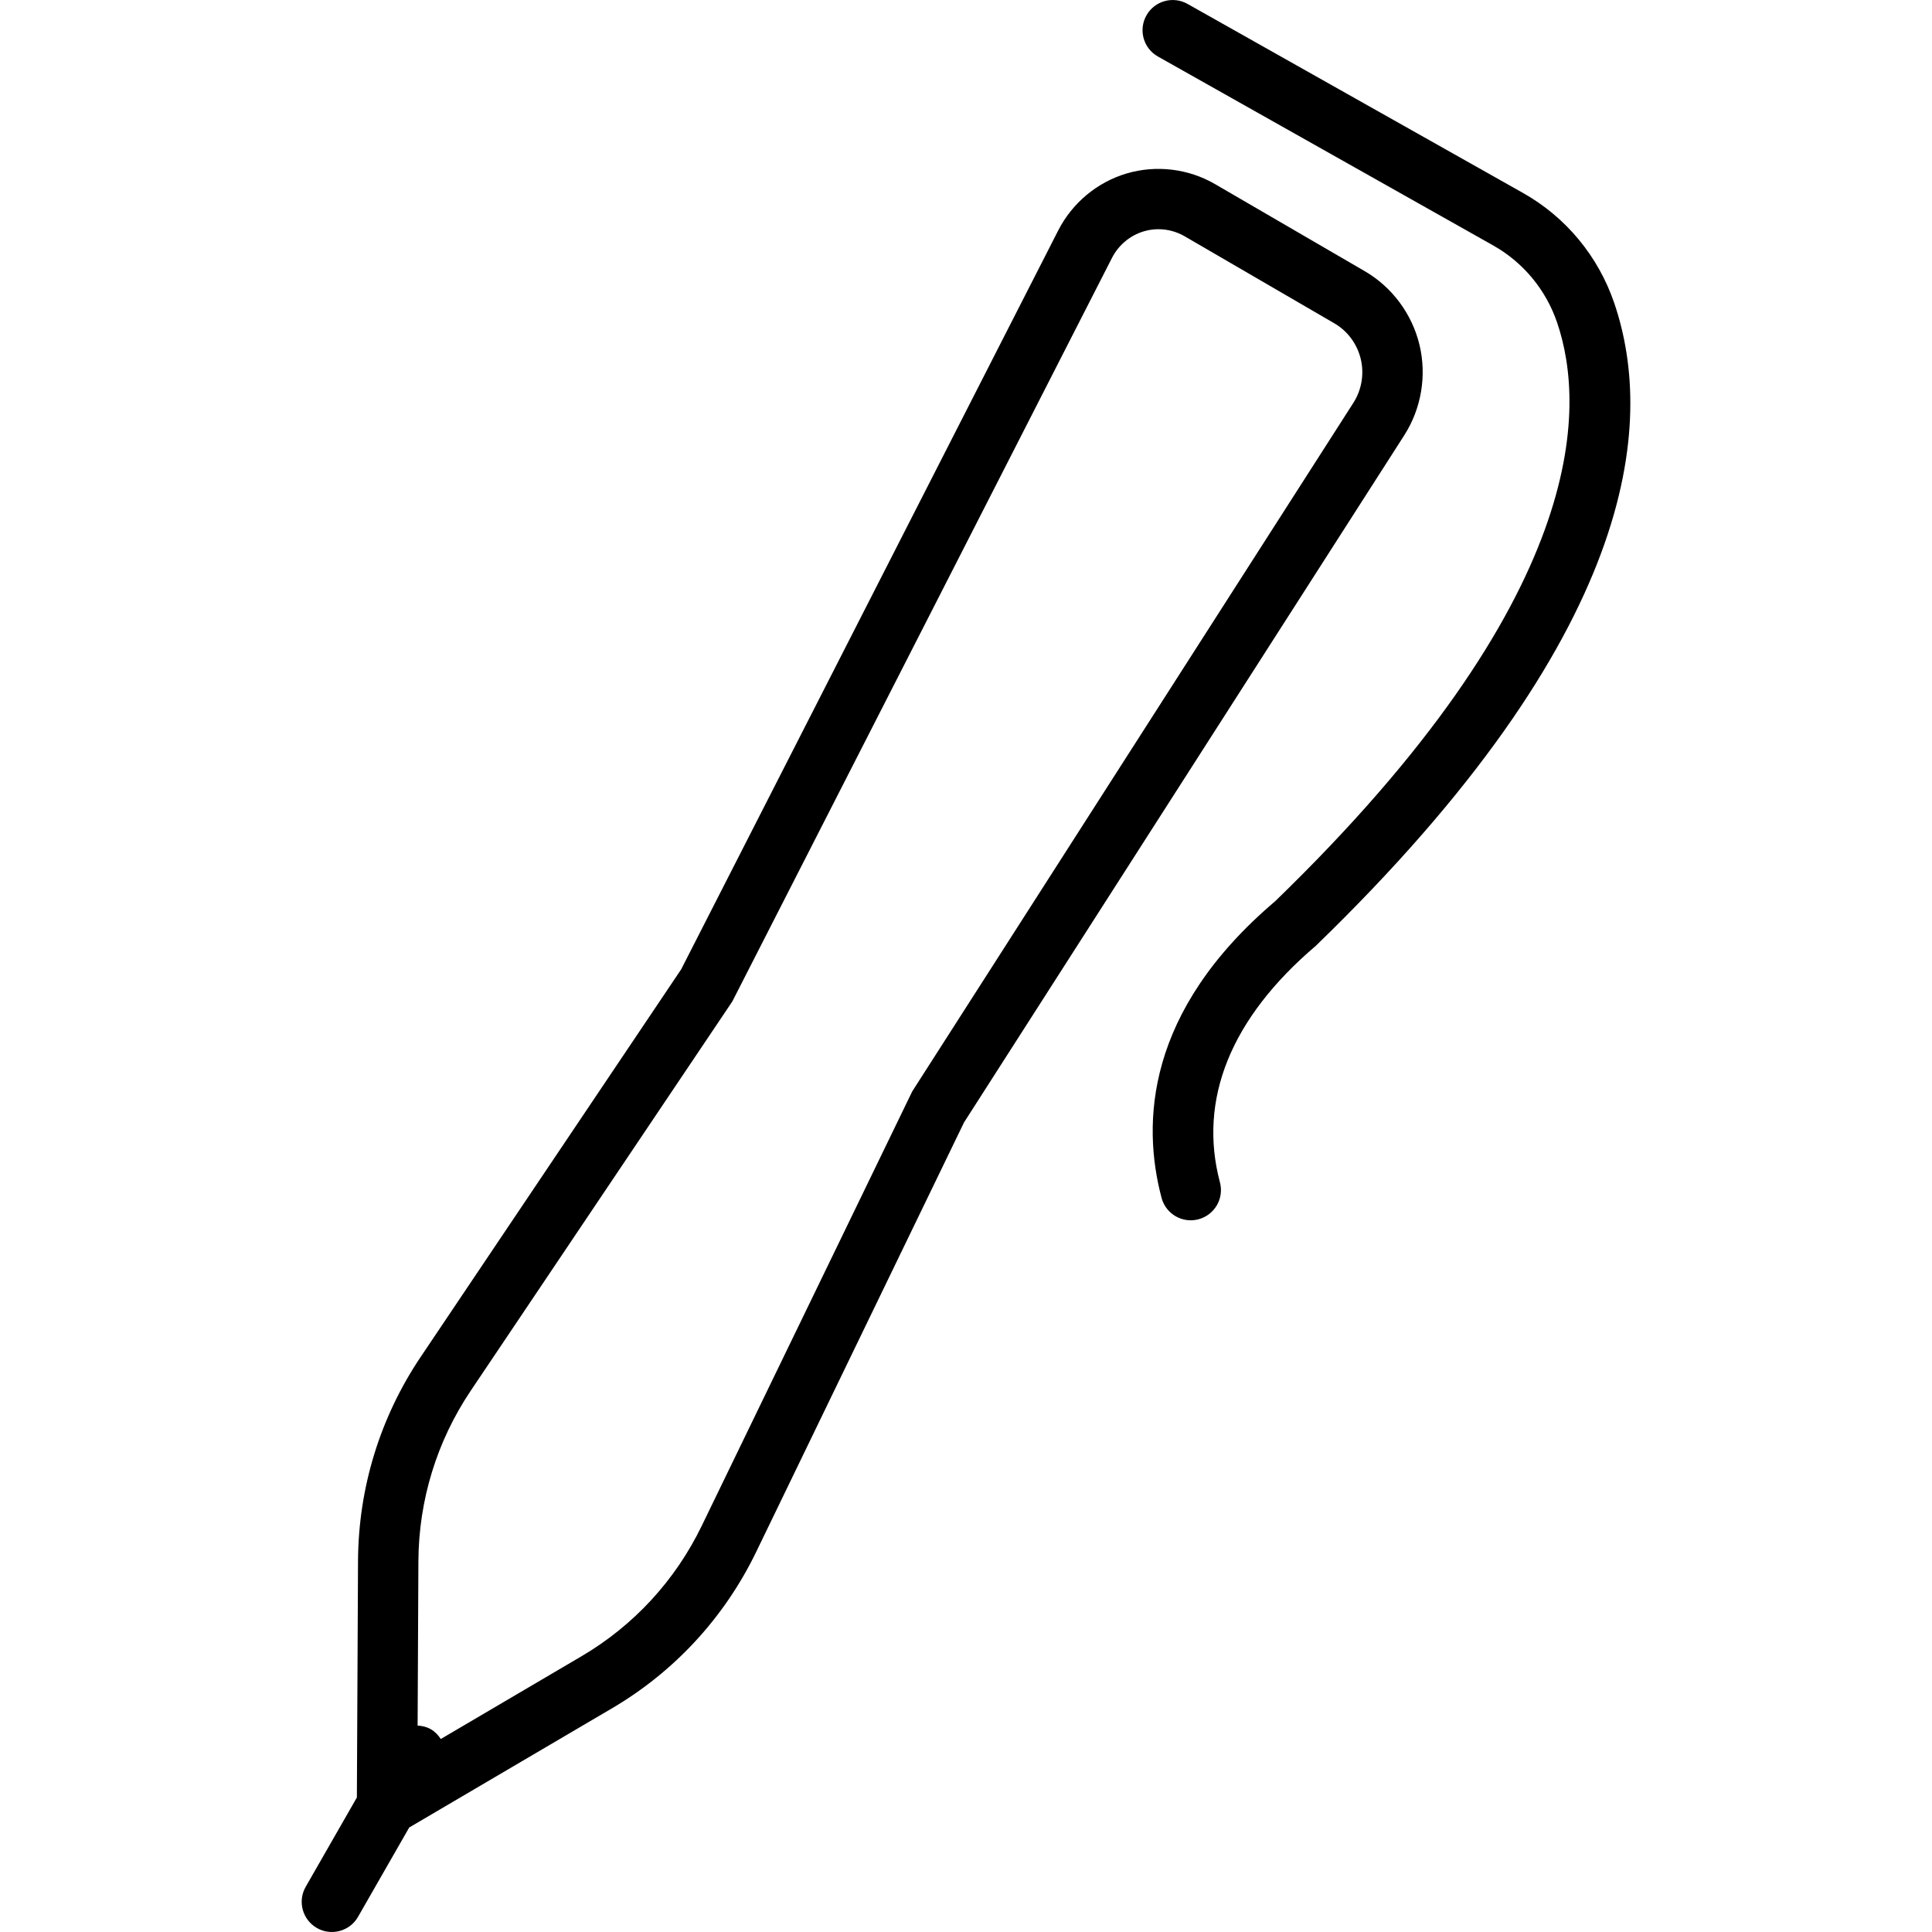
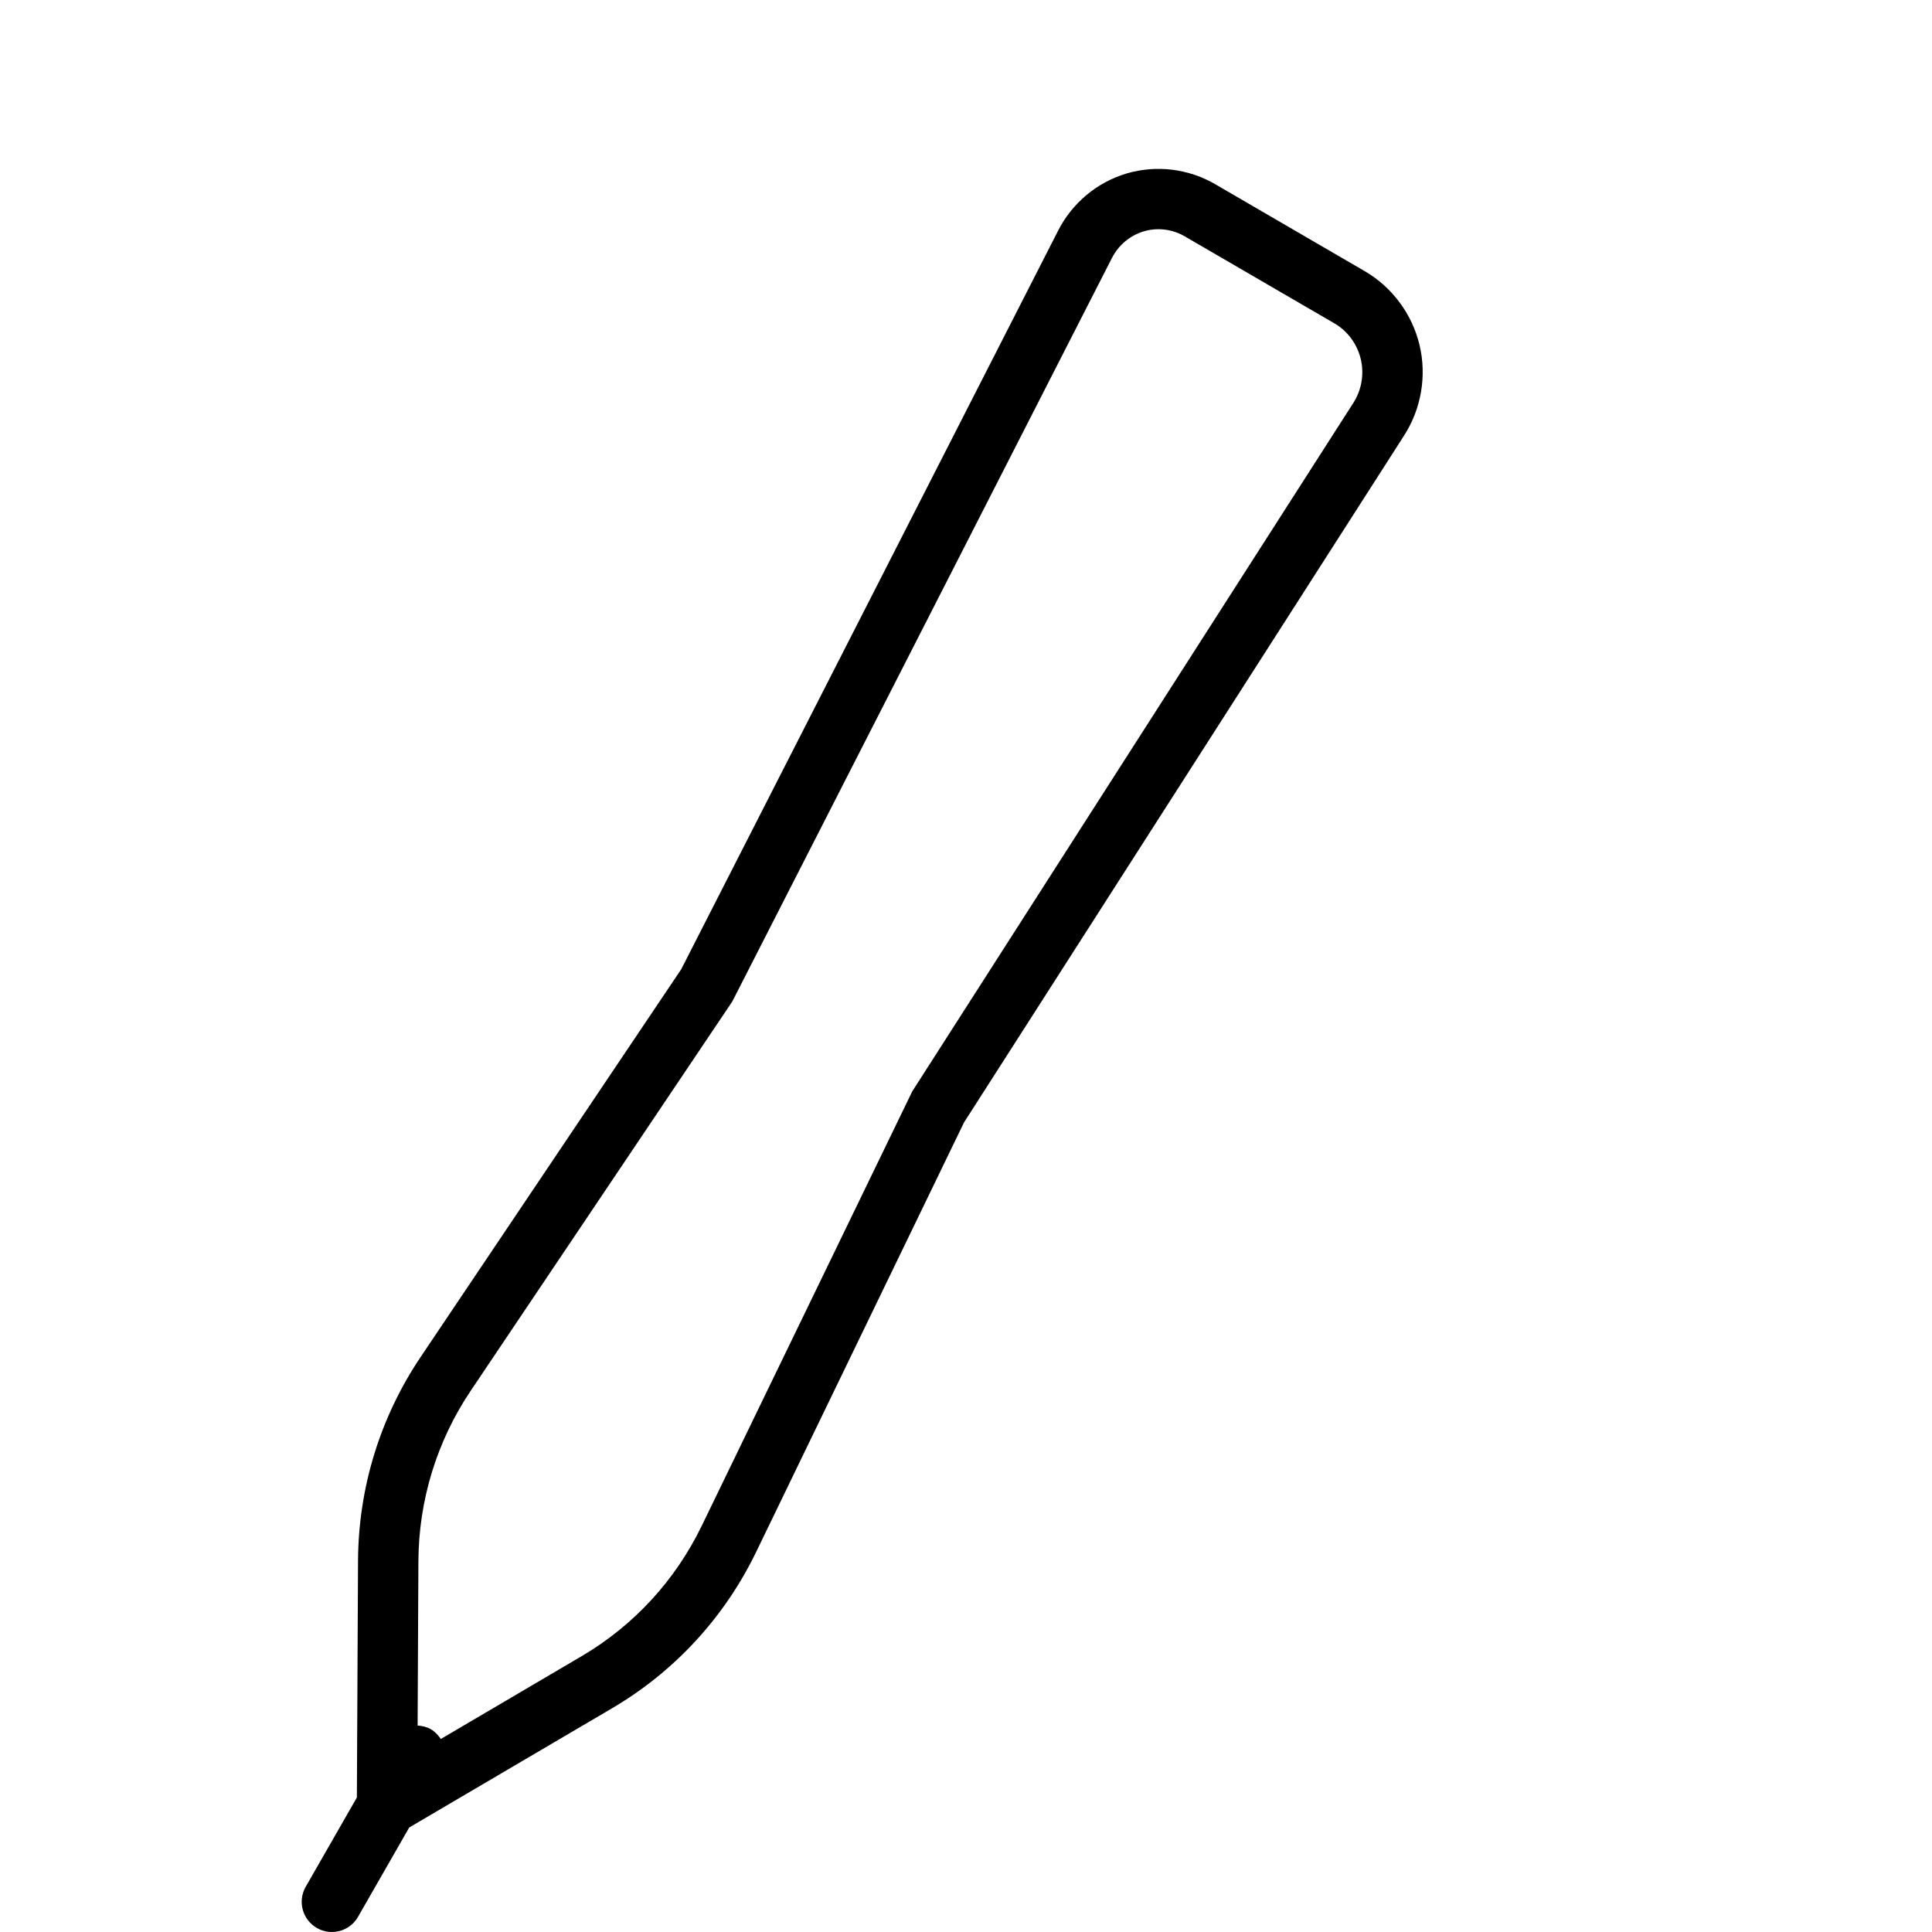
<svg xmlns="http://www.w3.org/2000/svg" fill="#000000" height="800px" width="800px" version="1.1" id="Layer_1" viewBox="0 0 64 64" enable-background="new 0 0 64 64" xml:space="preserve">
  <g id="Auto-pen-curved_1_">
    <path d="M47.022,11.422c-0.247-1.024-0.908-1.913-1.813-2.439l-4.964-2.887   c-0.882-0.511-1.947-0.638-2.923-0.35c-0.976,0.289-1.801,0.976-2.266,1.886   L22.565,32.11l-8.629,12.839c-1.347,2.003-2.064,4.34-2.076,6.759l-0.038,7.836   l-1.695,2.958c-0.275,0.479-0.109,1.09,0.37,1.365   c0.156,0.09,0.327,0.132,0.496,0.132c0.347,0,0.684-0.18,0.868-0.503   l1.695-2.958l6.724-3.952c2.071-1.219,3.721-3.01,4.771-5.18l6.884-14.225   l14.581-22.759C47.083,13.539,47.268,12.444,47.022,11.422z M44.832,13.345   L30.219,36.154l-6.969,14.383c-0.877,1.813-2.255,3.31-3.984,4.327l-4.665,2.743   c-0.084-0.128-0.188-0.243-0.33-0.324c-0.138-0.08-0.288-0.112-0.437-0.121   l0.026-5.443c0.01-2.023,0.61-3.978,1.736-5.653l8.662-12.89L36.837,8.541   c0.217-0.424,0.601-0.744,1.054-0.878c0.157-0.047,0.32-0.07,0.483-0.07   c0.301,0,0.601,0.079,0.865,0.232l4.964,2.886   c0.436,0.253,0.754,0.683,0.873,1.178C45.196,12.385,45.107,12.916,44.832,13.345z" />
-     <path d="M53.475,10.042c-0.529-1.554-1.604-2.851-3.027-3.652l-11.109-6.26   c-0.483-0.272-1.092-0.101-1.362,0.38c-0.271,0.481-0.101,1.091,0.38,1.362l11.109,6.26   c0.994,0.56,1.746,1.468,2.116,2.555c0.967,2.844,1.033,9.122-9.34,19.167   c-4.297,3.649-4.418,7.357-3.764,9.826c0.119,0.448,0.524,0.744,0.966,0.744   c0.085,0,0.172-0.011,0.258-0.034c0.533-0.142,0.852-0.689,0.71-1.223   c-0.727-2.742,0.354-5.435,3.173-7.833C54.236,21.022,54.842,14.064,53.475,10.042   z" />
  </g>
</svg>